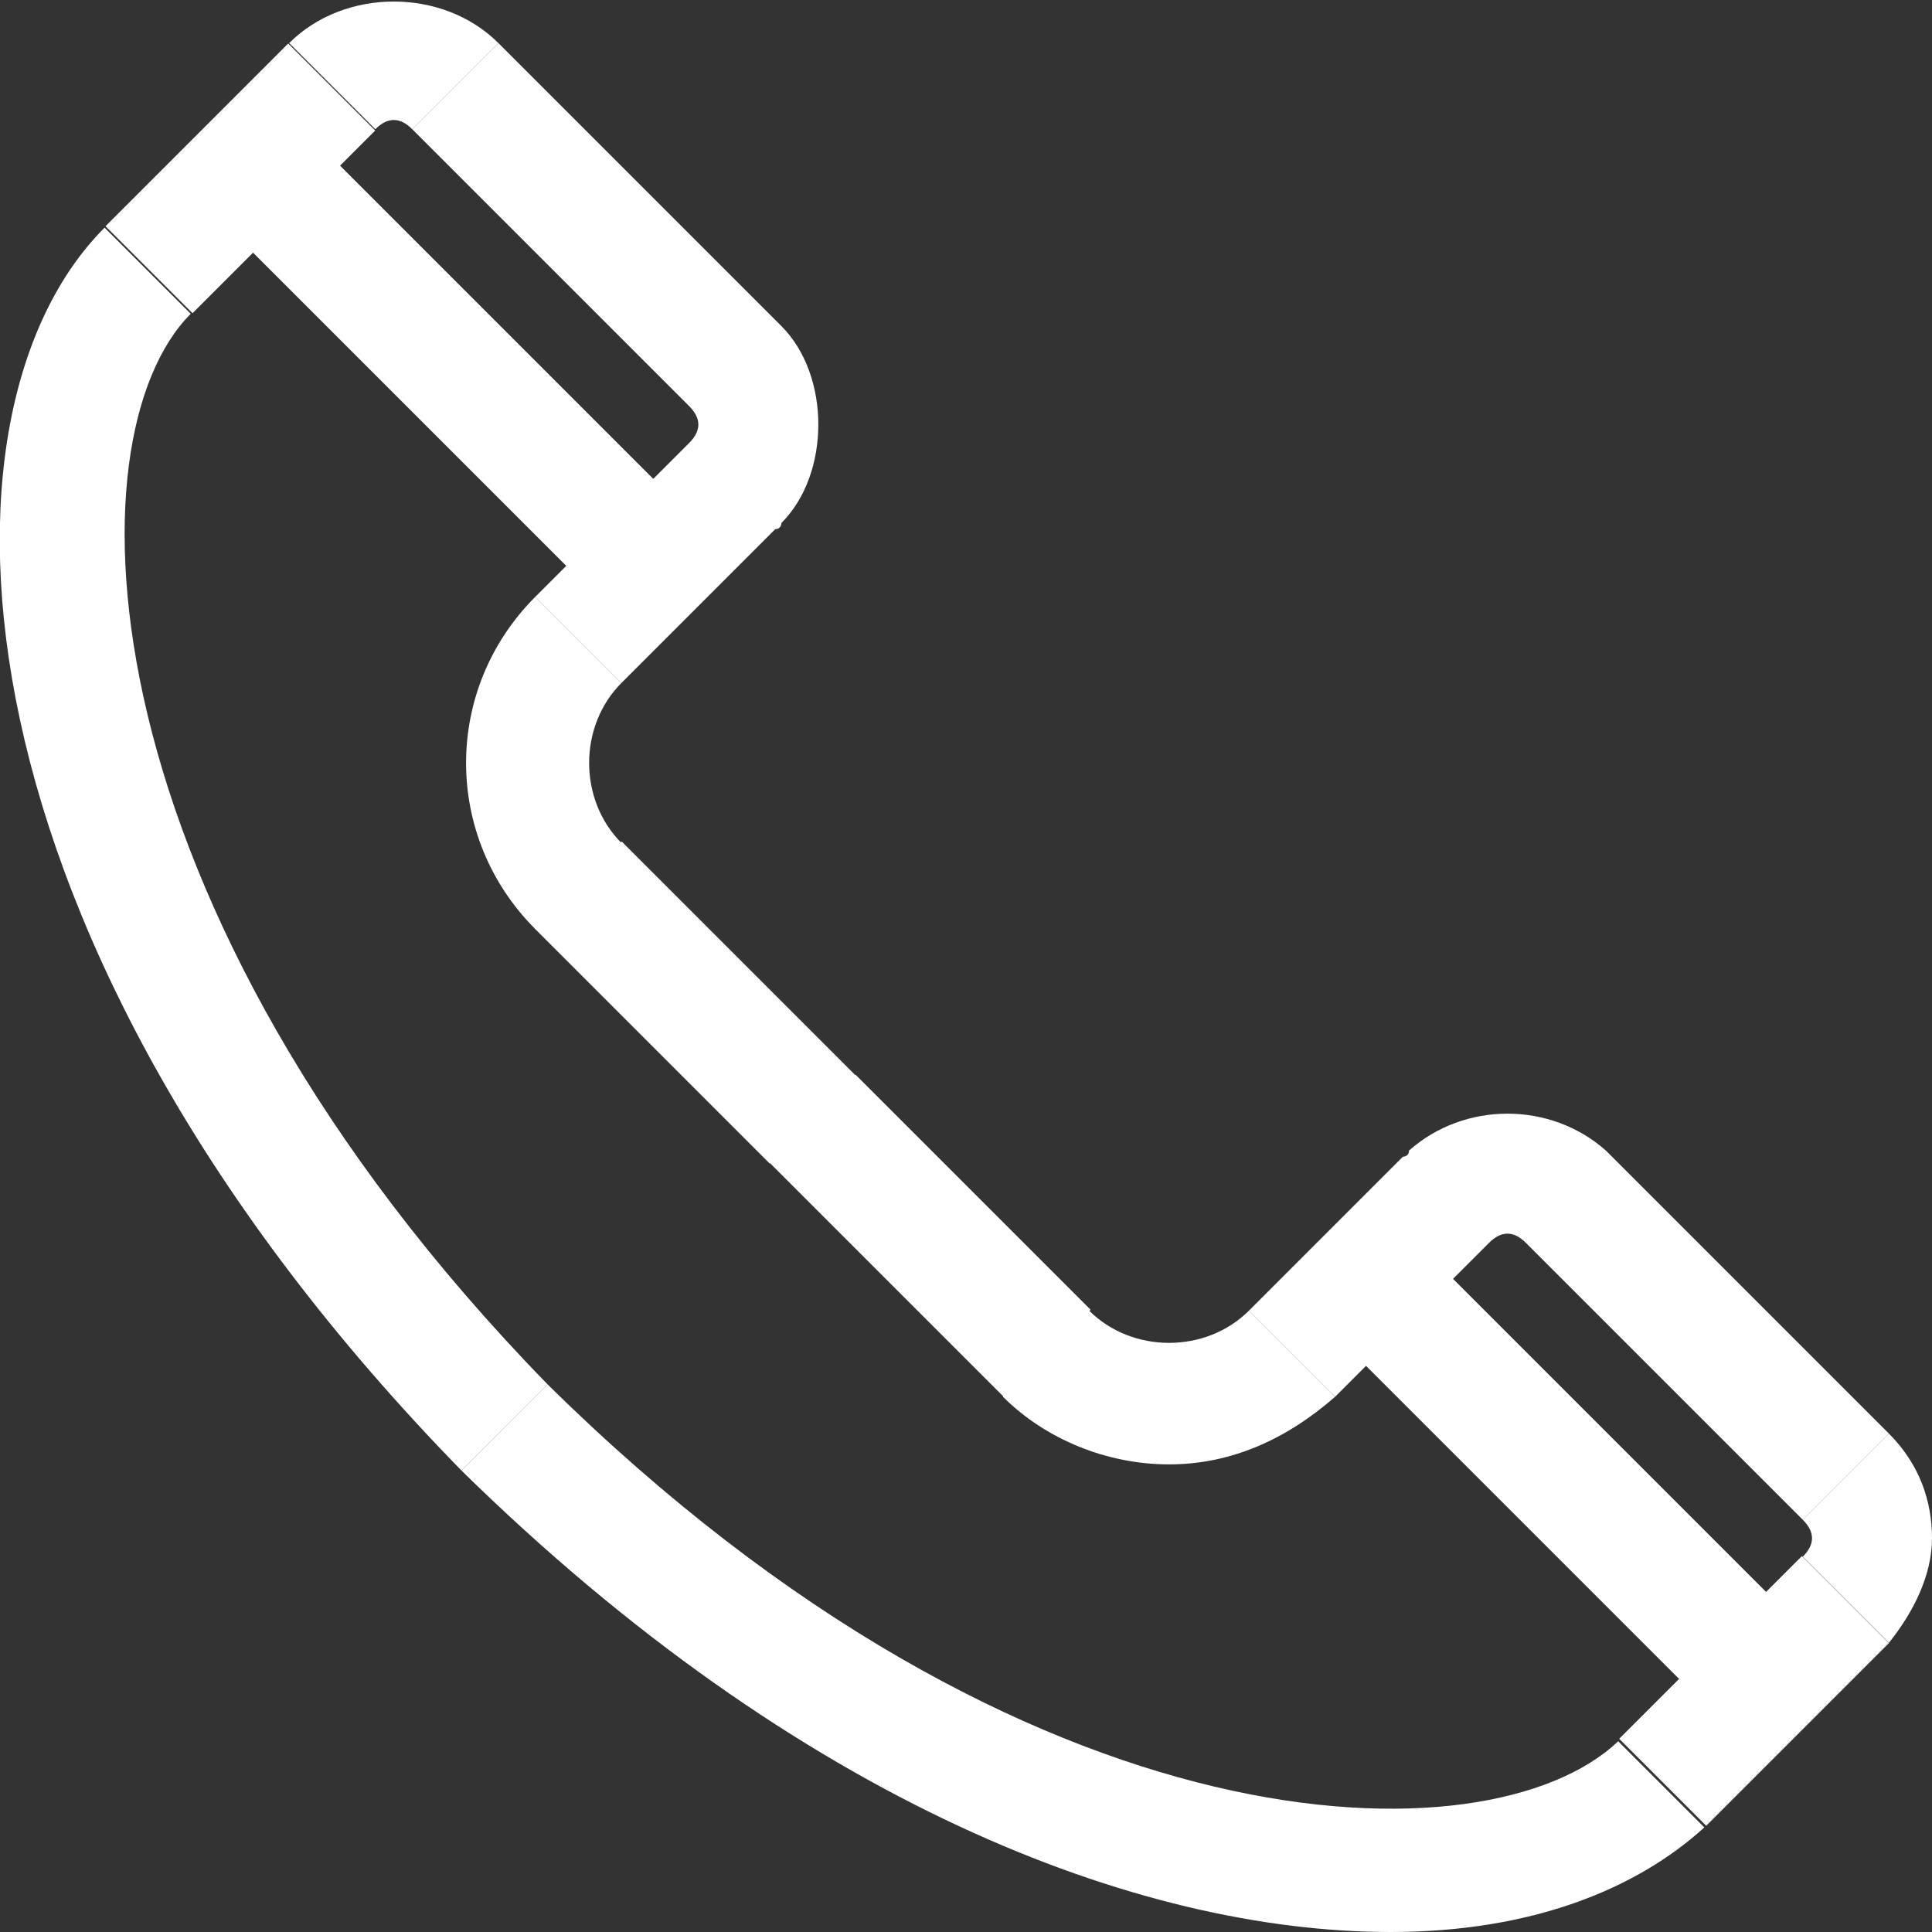
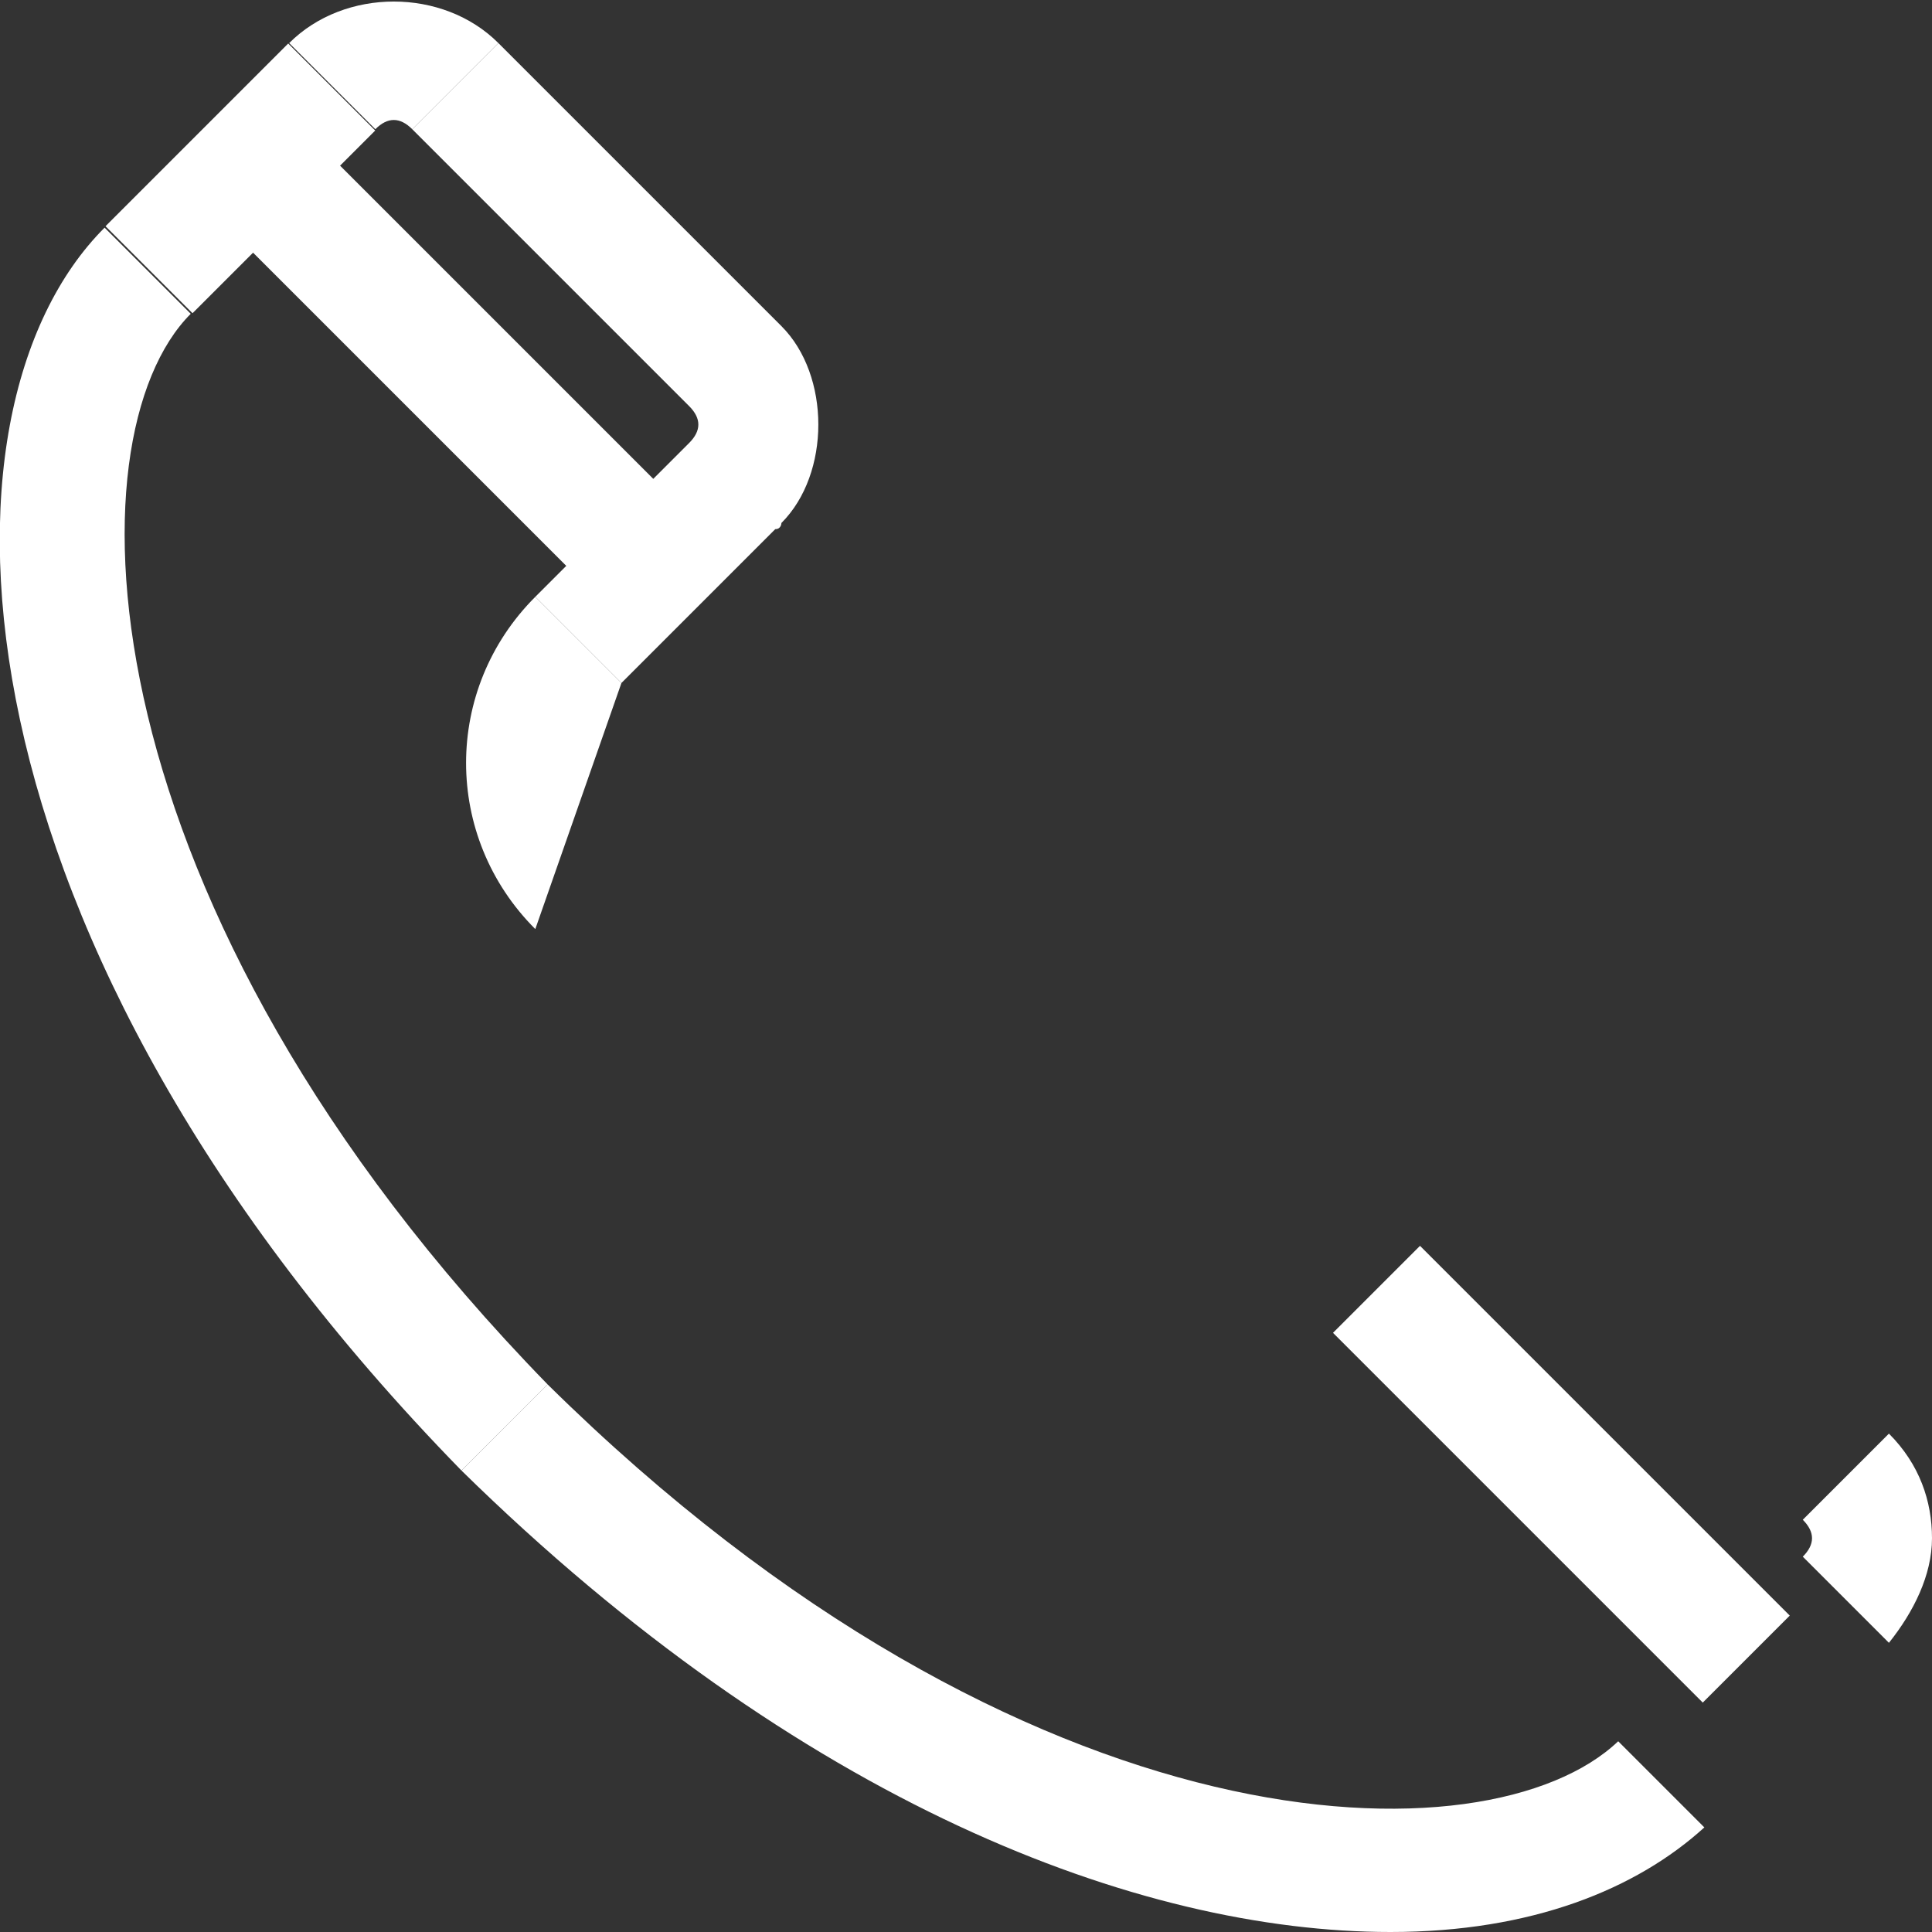
<svg xmlns="http://www.w3.org/2000/svg" xmlns:xlink="http://www.w3.org/1999/xlink" version="1.1" id="Layer_1" x="0px" y="0px" viewBox="0 0 31.4 31.4" style="enable-background:new 0 0 31.4 31.4;" xml:space="preserve">
  <rect x="0" y="0" width="31.4" height="31.4" fill="#333333" stroke="none" />
  <style type="text/css">
	.st0{fill:#FFFFFF;}
	.st1{clip-path:url(#SVGID_00000122698116980704508100000010940231099015771777_);fill:#FFFFFF;}
</style>
  <rect x="1.8" y="1.9" transform="matrix(0.707 -0.707 0.707 0.707 -0.901 3.606)" class="st0" width="4.2" height="2" />
  <g>
    <defs>
      <rect id="SVGID_1_" y="0" width="31.4" height="31.4" />
    </defs>
    <clipPath id="SVGID_00000086687472550567861810000007870176471285643407_">
      <use xlink:href="#SVGID_1_" style="overflow:visible;" />
    </clipPath>
    <path style="clip-path:url(#SVGID_00000086687472550567861810000007870176471285643407_);fill:#FFFFFF;" d="M6.7,2.1   c-0.2-0.2-0.4-0.2-0.6,0L4.7,0.7c0.9-0.9,2.5-0.9,3.4,0L6.7,2.1z" />
-     <path style="clip-path:url(#SVGID_00000086687472550567861810000007870176471285643407_);fill:#FFFFFF;" d="M8.7,15.1   c-1.5-1.5-1.5-3.9,0-5.4l1.4,1.4c-0.7,0.7-0.7,1.9,0,2.6L8.7,15.1z" />
+     <path style="clip-path:url(#SVGID_00000086687472550567861810000007870176471285643407_);fill:#FFFFFF;" d="M8.7,15.1   c-1.5-1.5-1.5-3.9,0-5.4l1.4,1.4L8.7,15.1z" />
    <path style="clip-path:url(#SVGID_00000086687472550567861810000007870176471285643407_);fill:#FFFFFF;" d="M10.1,11.1L8.7,9.7   l2.4-2.4c0,0,0,0,0.1-0.1c0.2-0.2,0.2-0.4,0-0.6c0,0,0,0-0.1-0.1L6.7,2.1l1.4-1.4l4.5,4.5c0,0,0.1,0.1,0.1,0.1   c0.4,0.4,0.6,1,0.6,1.6c0,0.6-0.2,1.2-0.6,1.6c0,0,0,0.1-0.1,0.1L10.1,11.1z" />
    <path style="clip-path:url(#SVGID_00000086687472550567861810000007870176471285643407_);fill:#FFFFFF;" d="M7.5,23.9   C-0.9,15.3-1.3,6.7,1.7,3.7l1.4,1.4c-2,2-1.8,9.6,5.8,17.4L7.5,23.9z" />
-     <rect x="10.3" y="13.6" transform="matrix(0.707 -0.707 0.707 0.707 -8.207 12.758)" style="clip-path:url(#SVGID_00000086687472550567861810000007870176471285643407_);fill:#FFFFFF;" width="2" height="5.4" />
-     <rect x="26.4" y="26.5" transform="matrix(0.707 -0.707 0.707 0.707 -11.084 28.189)" style="clip-path:url(#SVGID_00000086687472550567861810000007870176471285643407_);fill:#FFFFFF;" width="4.2" height="2" />
    <path style="clip-path:url(#SVGID_00000086687472550567861810000007870176471285643407_);fill:#FFFFFF;" d="M30.7,26.7l-1.4-1.4   c0.2-0.2,0.2-0.4,0-0.6l1.4-1.4c0.5,0.5,0.7,1.1,0.7,1.7S31.1,26.2,30.7,26.7" />
-     <path style="clip-path:url(#SVGID_00000086687472550567861810000007870176471285643407_);fill:#FFFFFF;" d="M19,23.8   c-1,0-2-0.4-2.7-1.1l1.4-1.4c0.7,0.7,1.9,0.7,2.6,0l1.4,1.4C20.9,23.4,20,23.8,19,23.8" />
-     <path style="clip-path:url(#SVGID_00000086687472550567861810000007870176471285643407_);fill:#FFFFFF;" d="M29.3,24.7l-4.4-4.4   c0,0,0,0-0.1-0.1c-0.2-0.2-0.4-0.2-0.6,0c0,0,0,0-0.1,0.1l-2.4,2.4l-1.4-1.4l2.5-2.5c0,0,0.1,0,0.1-0.1c0.9-0.8,2.3-0.8,3.2,0   c0,0,0.1,0.1,0.1,0.1l4.5,4.5L29.3,24.7z" />
    <path style="clip-path:url(#SVGID_00000086687472550567861810000007870176471285643407_);fill:#FFFFFF;" d="M22.6,31.4   c-4.1,0-9.6-2.1-15.1-7.5l1.4-1.4c7.8,7.7,15.3,7.8,17.4,5.8l1.4,1.4C26.6,30.7,24.9,31.4,22.6,31.4" />
-     <rect x="14.1" y="17.4" transform="matrix(0.707 -0.707 0.707 0.707 -9.777 16.55)" style="clip-path:url(#SVGID_00000086687472550567861810000007870176471285643407_);fill:#FFFFFF;" width="2" height="5.4" />
    <rect x="24.4" y="19.7" transform="matrix(0.707 -0.707 0.707 0.707 -9.514 24.985)" style="clip-path:url(#SVGID_00000086687472550567861810000007870176471285643407_);fill:#FFFFFF;" width="2" height="8.5" />
    <rect x="6.4" y="1.7" transform="matrix(0.707 -0.707 0.707 0.707 -2.058 6.985)" style="clip-path:url(#SVGID_00000086687472550567861810000007870176471285643407_);fill:#FFFFFF;" width="2" height="8.5" />
  </g>
</svg>